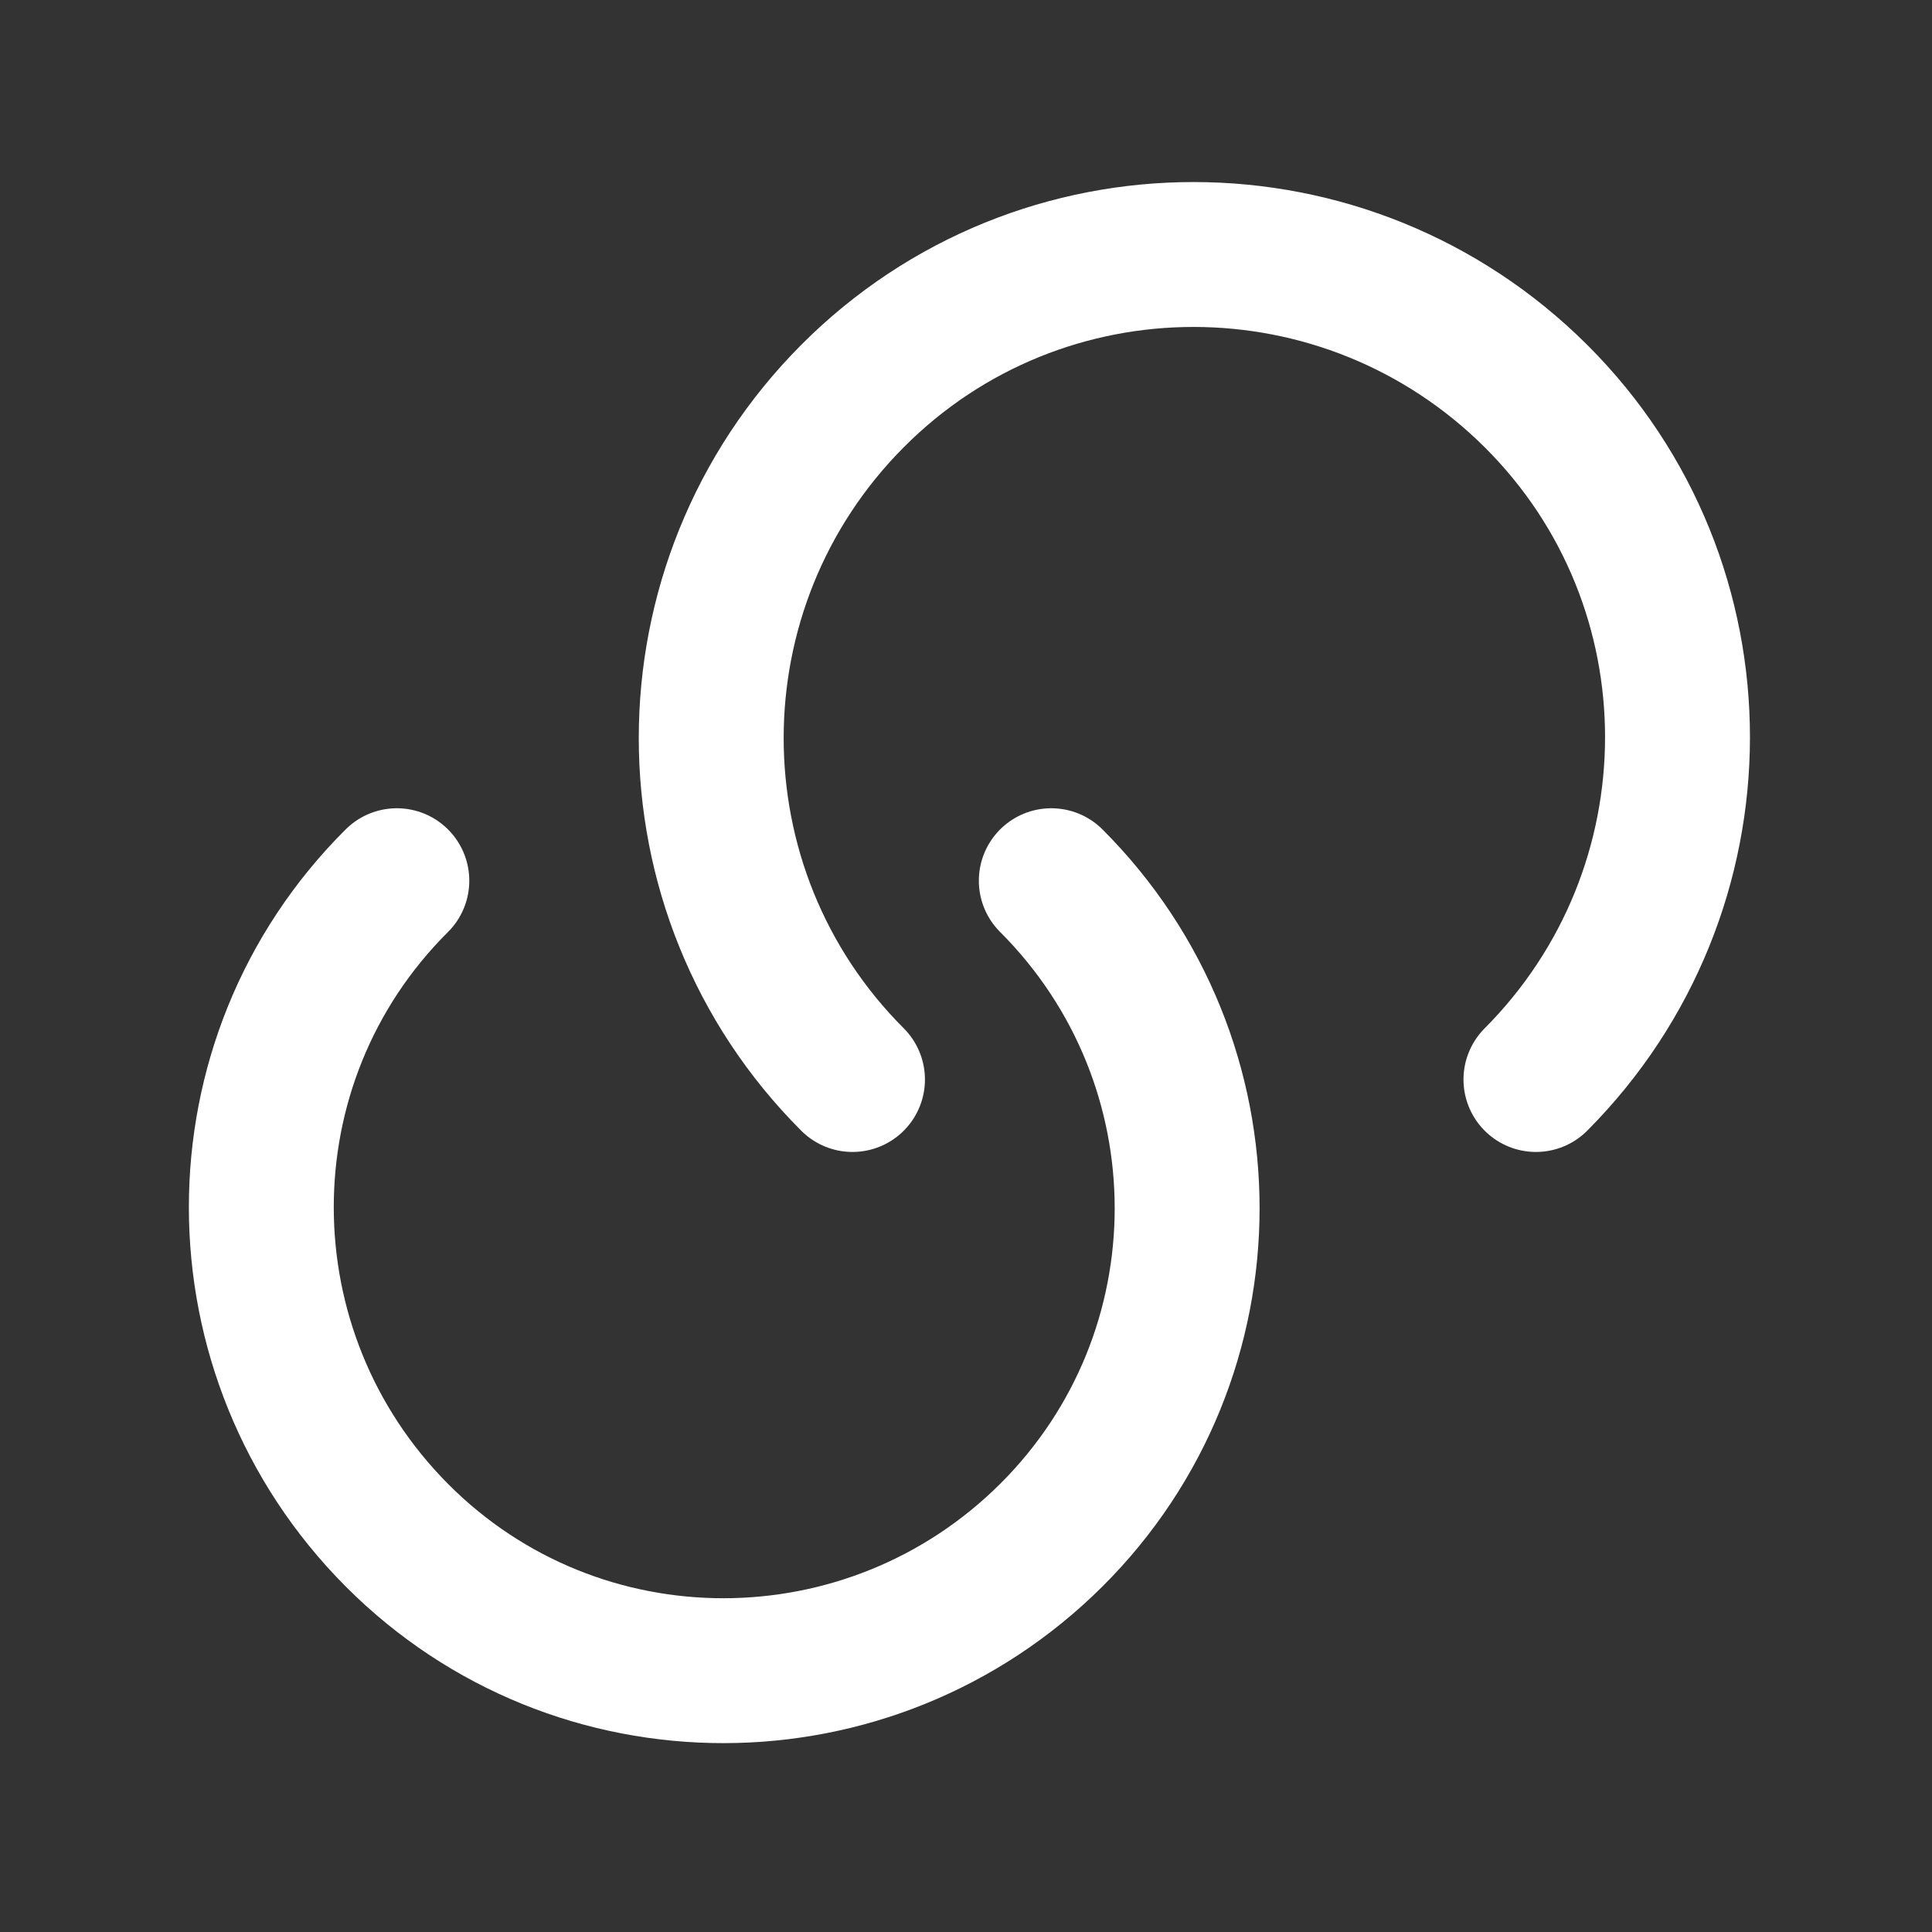
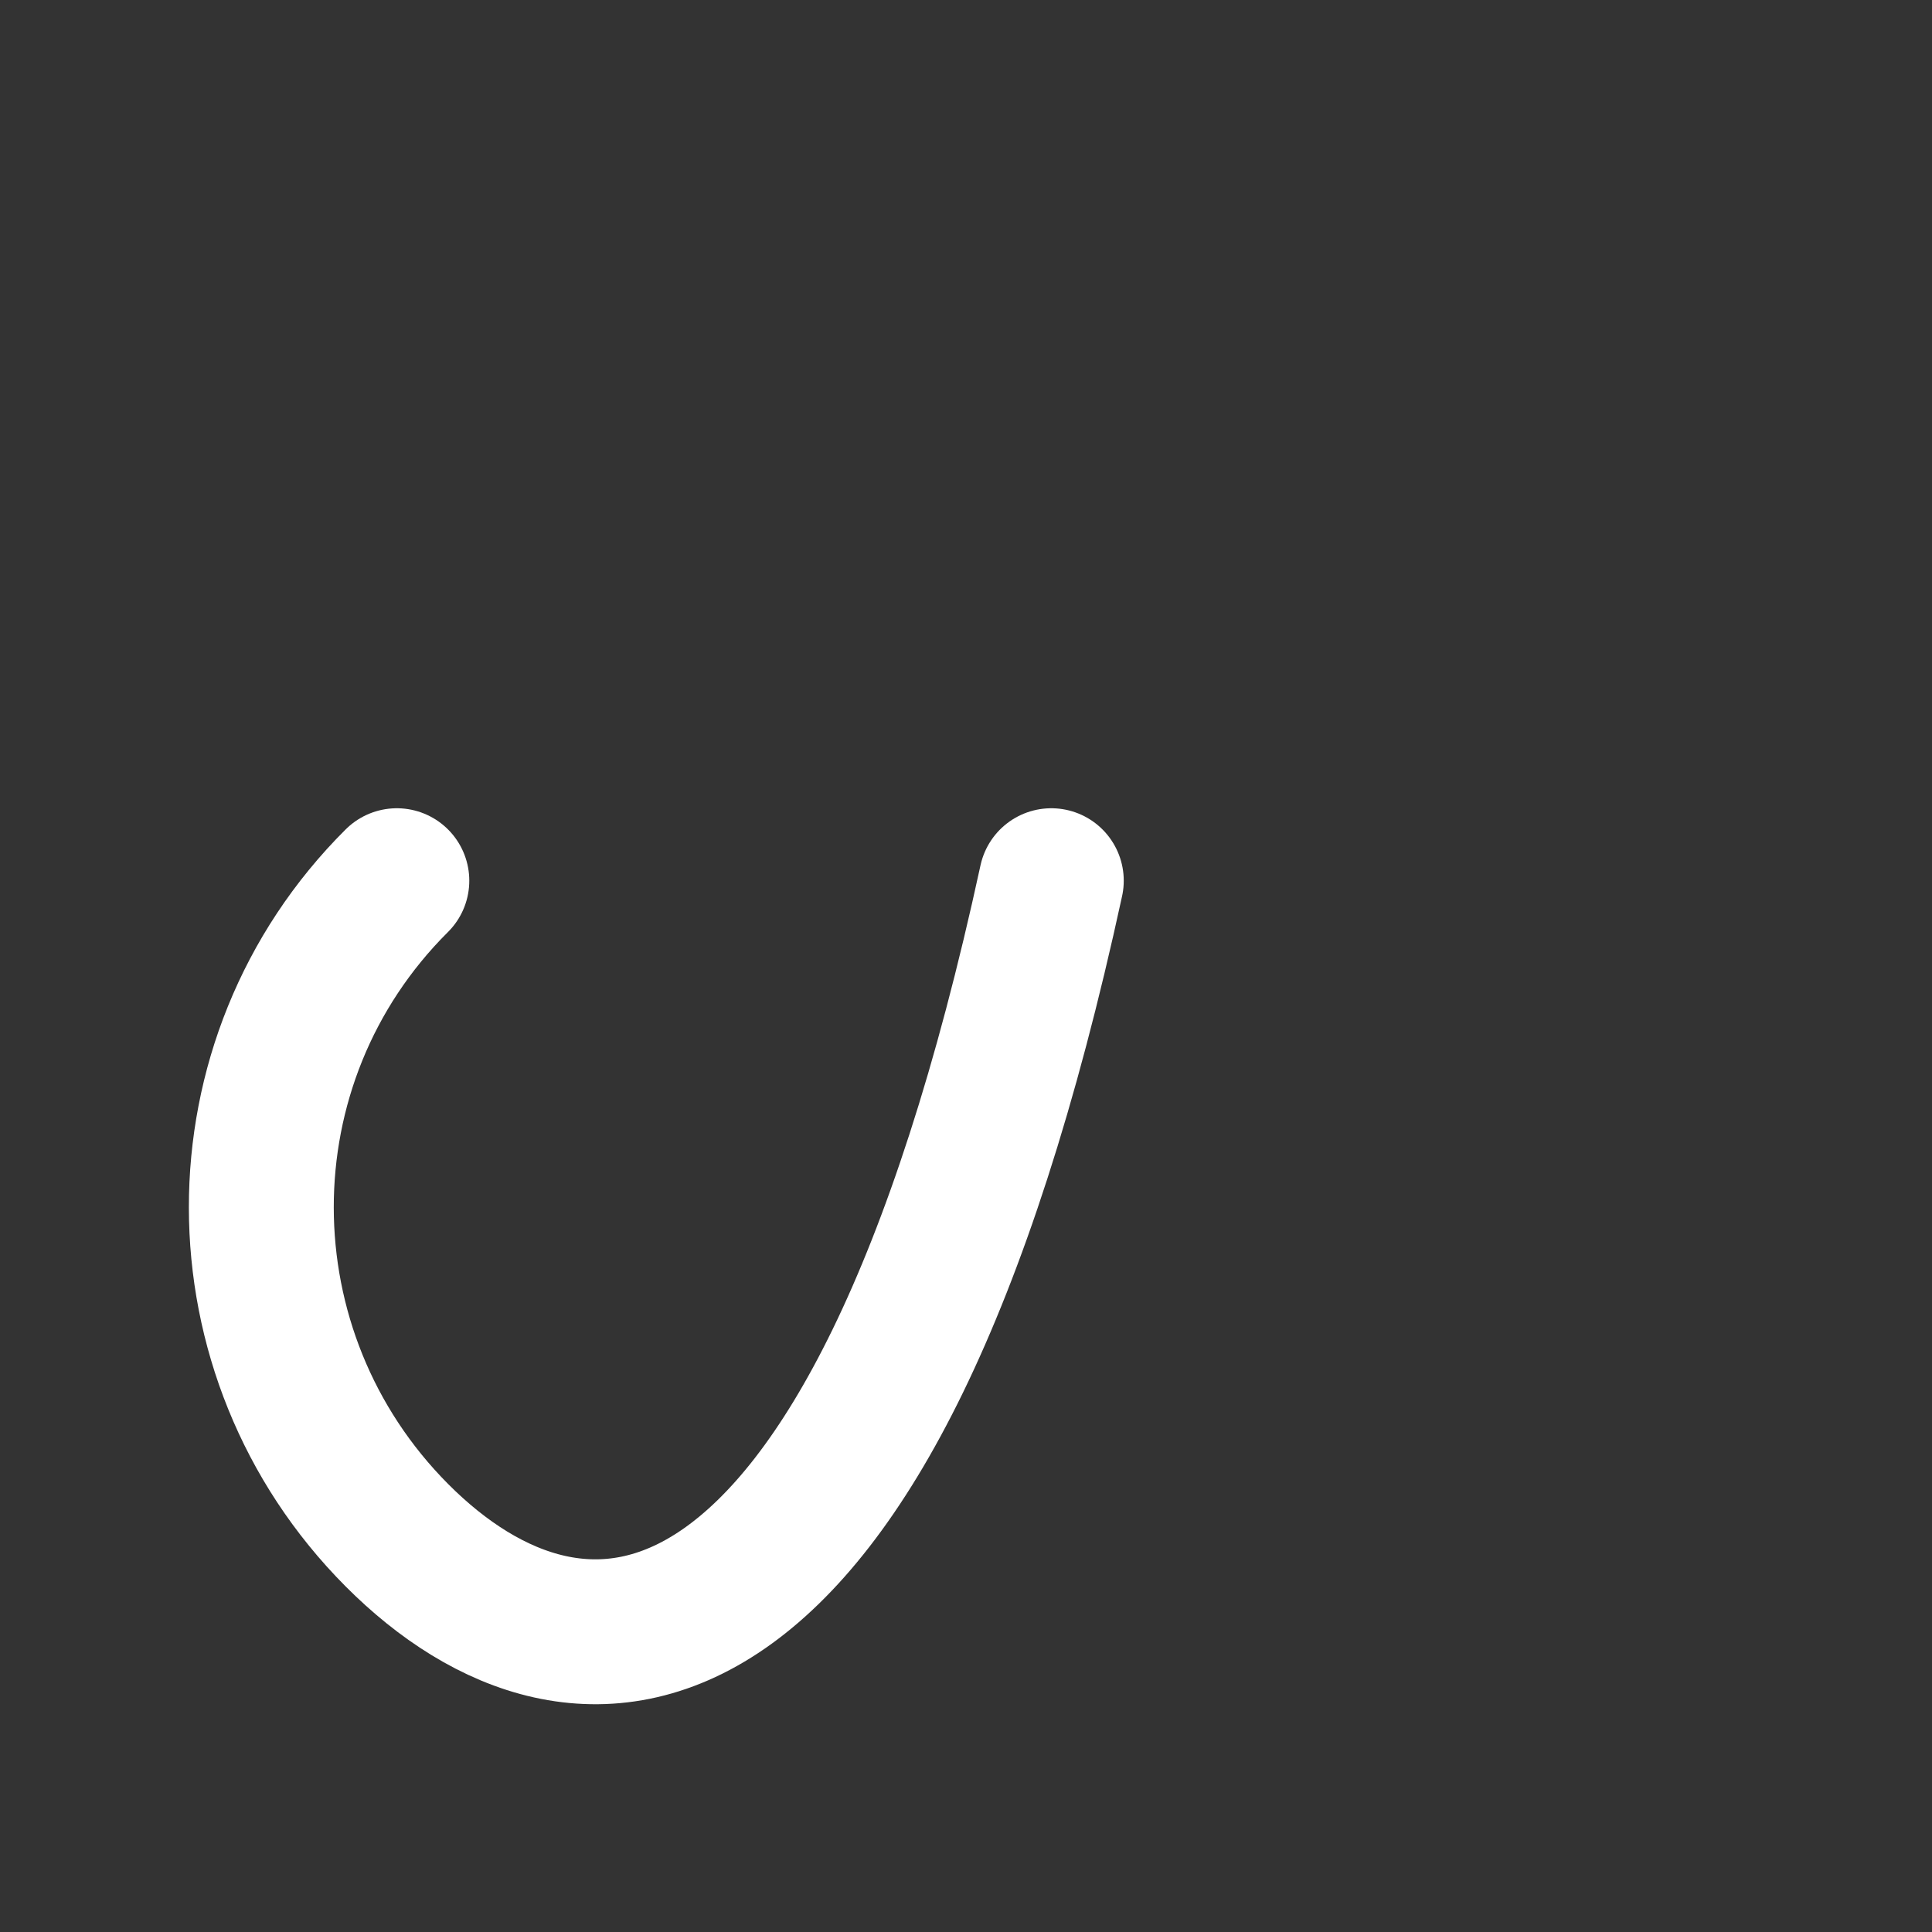
<svg xmlns="http://www.w3.org/2000/svg" width="20" height="20" viewBox="0 0 20 20" fill="none">
  <rect x="0" y="0" width="20" height="20" fill="#333333" stroke="none" />
-   <path d="M10.883 9.117C12.758 10.992 12.758 14.025 10.883 15.892C9.008 17.758 5.975 17.767 4.108 15.892C2.242 14.017 2.233 10.983 4.108 9.117" stroke="white" stroke-width="1.5" stroke-linecap="round" stroke-linejoin="round" />
-   <path d="M8.825 11.175C6.875 9.225 6.875 6.058 8.825 4.1C10.775 2.142 13.941 2.15 15.9 4.1C17.858 6.05 17.85 9.217 15.9 11.175" stroke="white" stroke-width="1.5" stroke-linecap="round" stroke-linejoin="round" />
+   <path d="M10.883 9.117C9.008 17.758 5.975 17.767 4.108 15.892C2.242 14.017 2.233 10.983 4.108 9.117" stroke="white" stroke-width="1.5" stroke-linecap="round" stroke-linejoin="round" />
</svg>